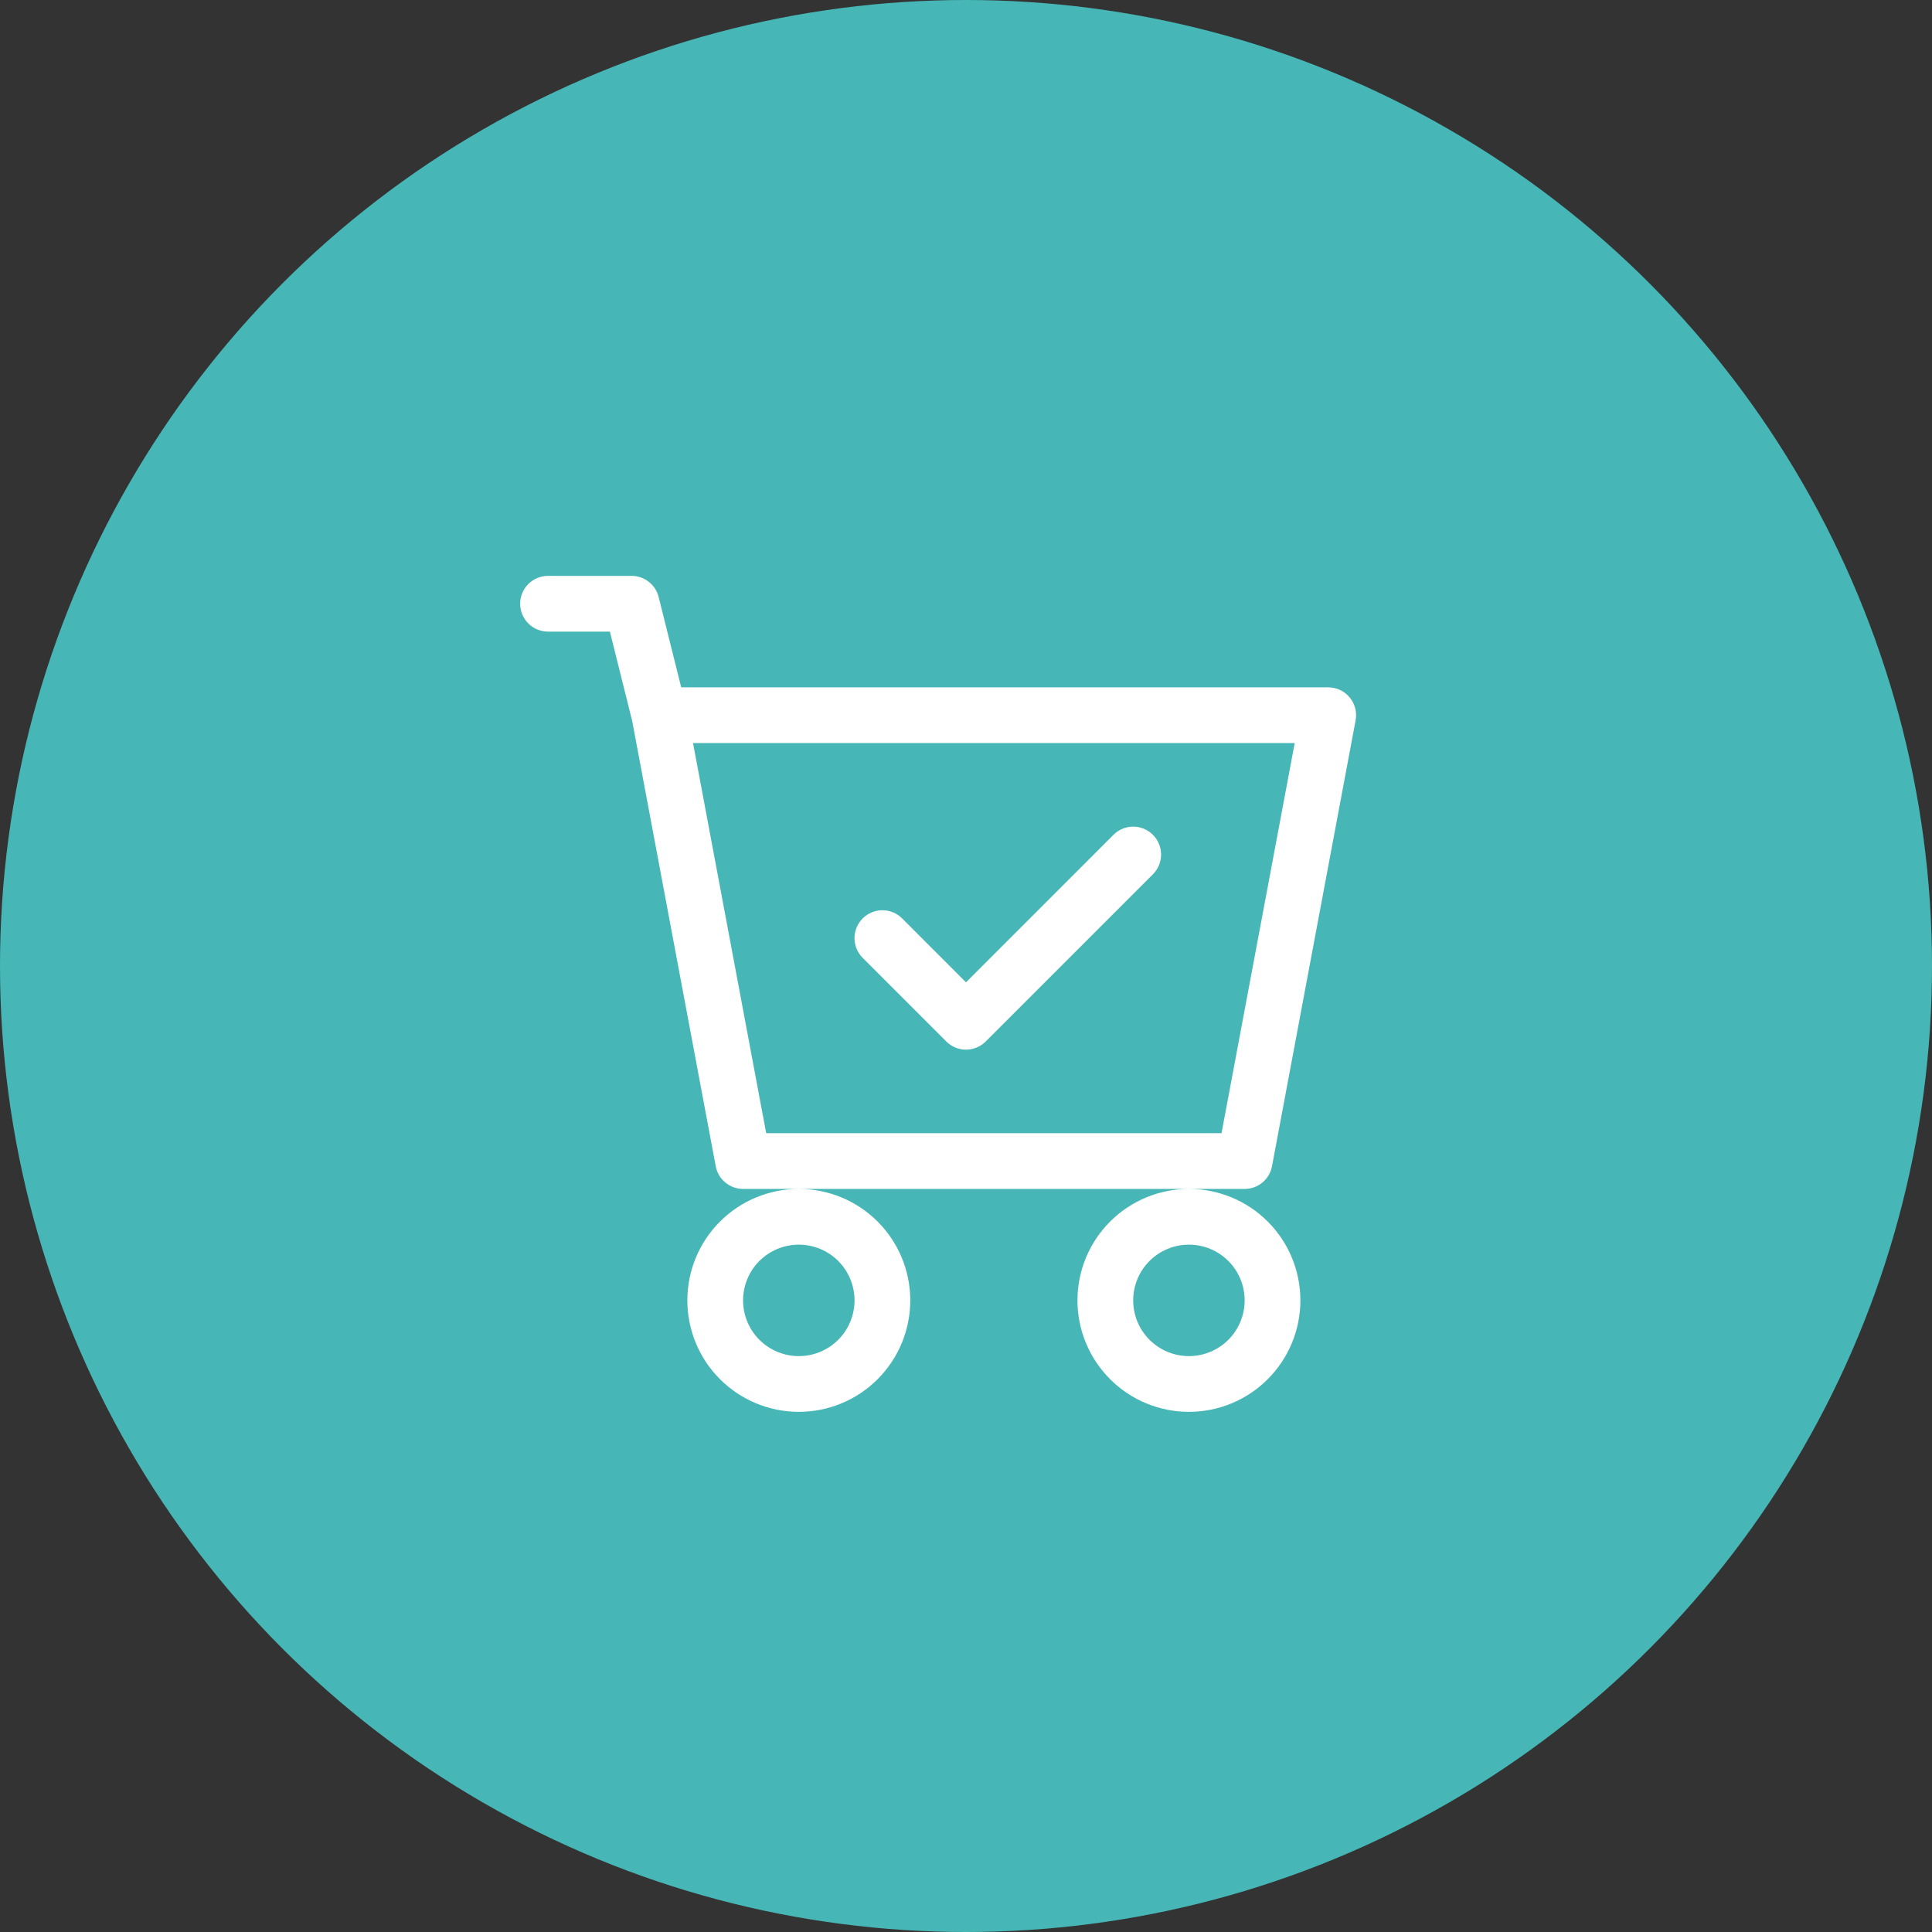
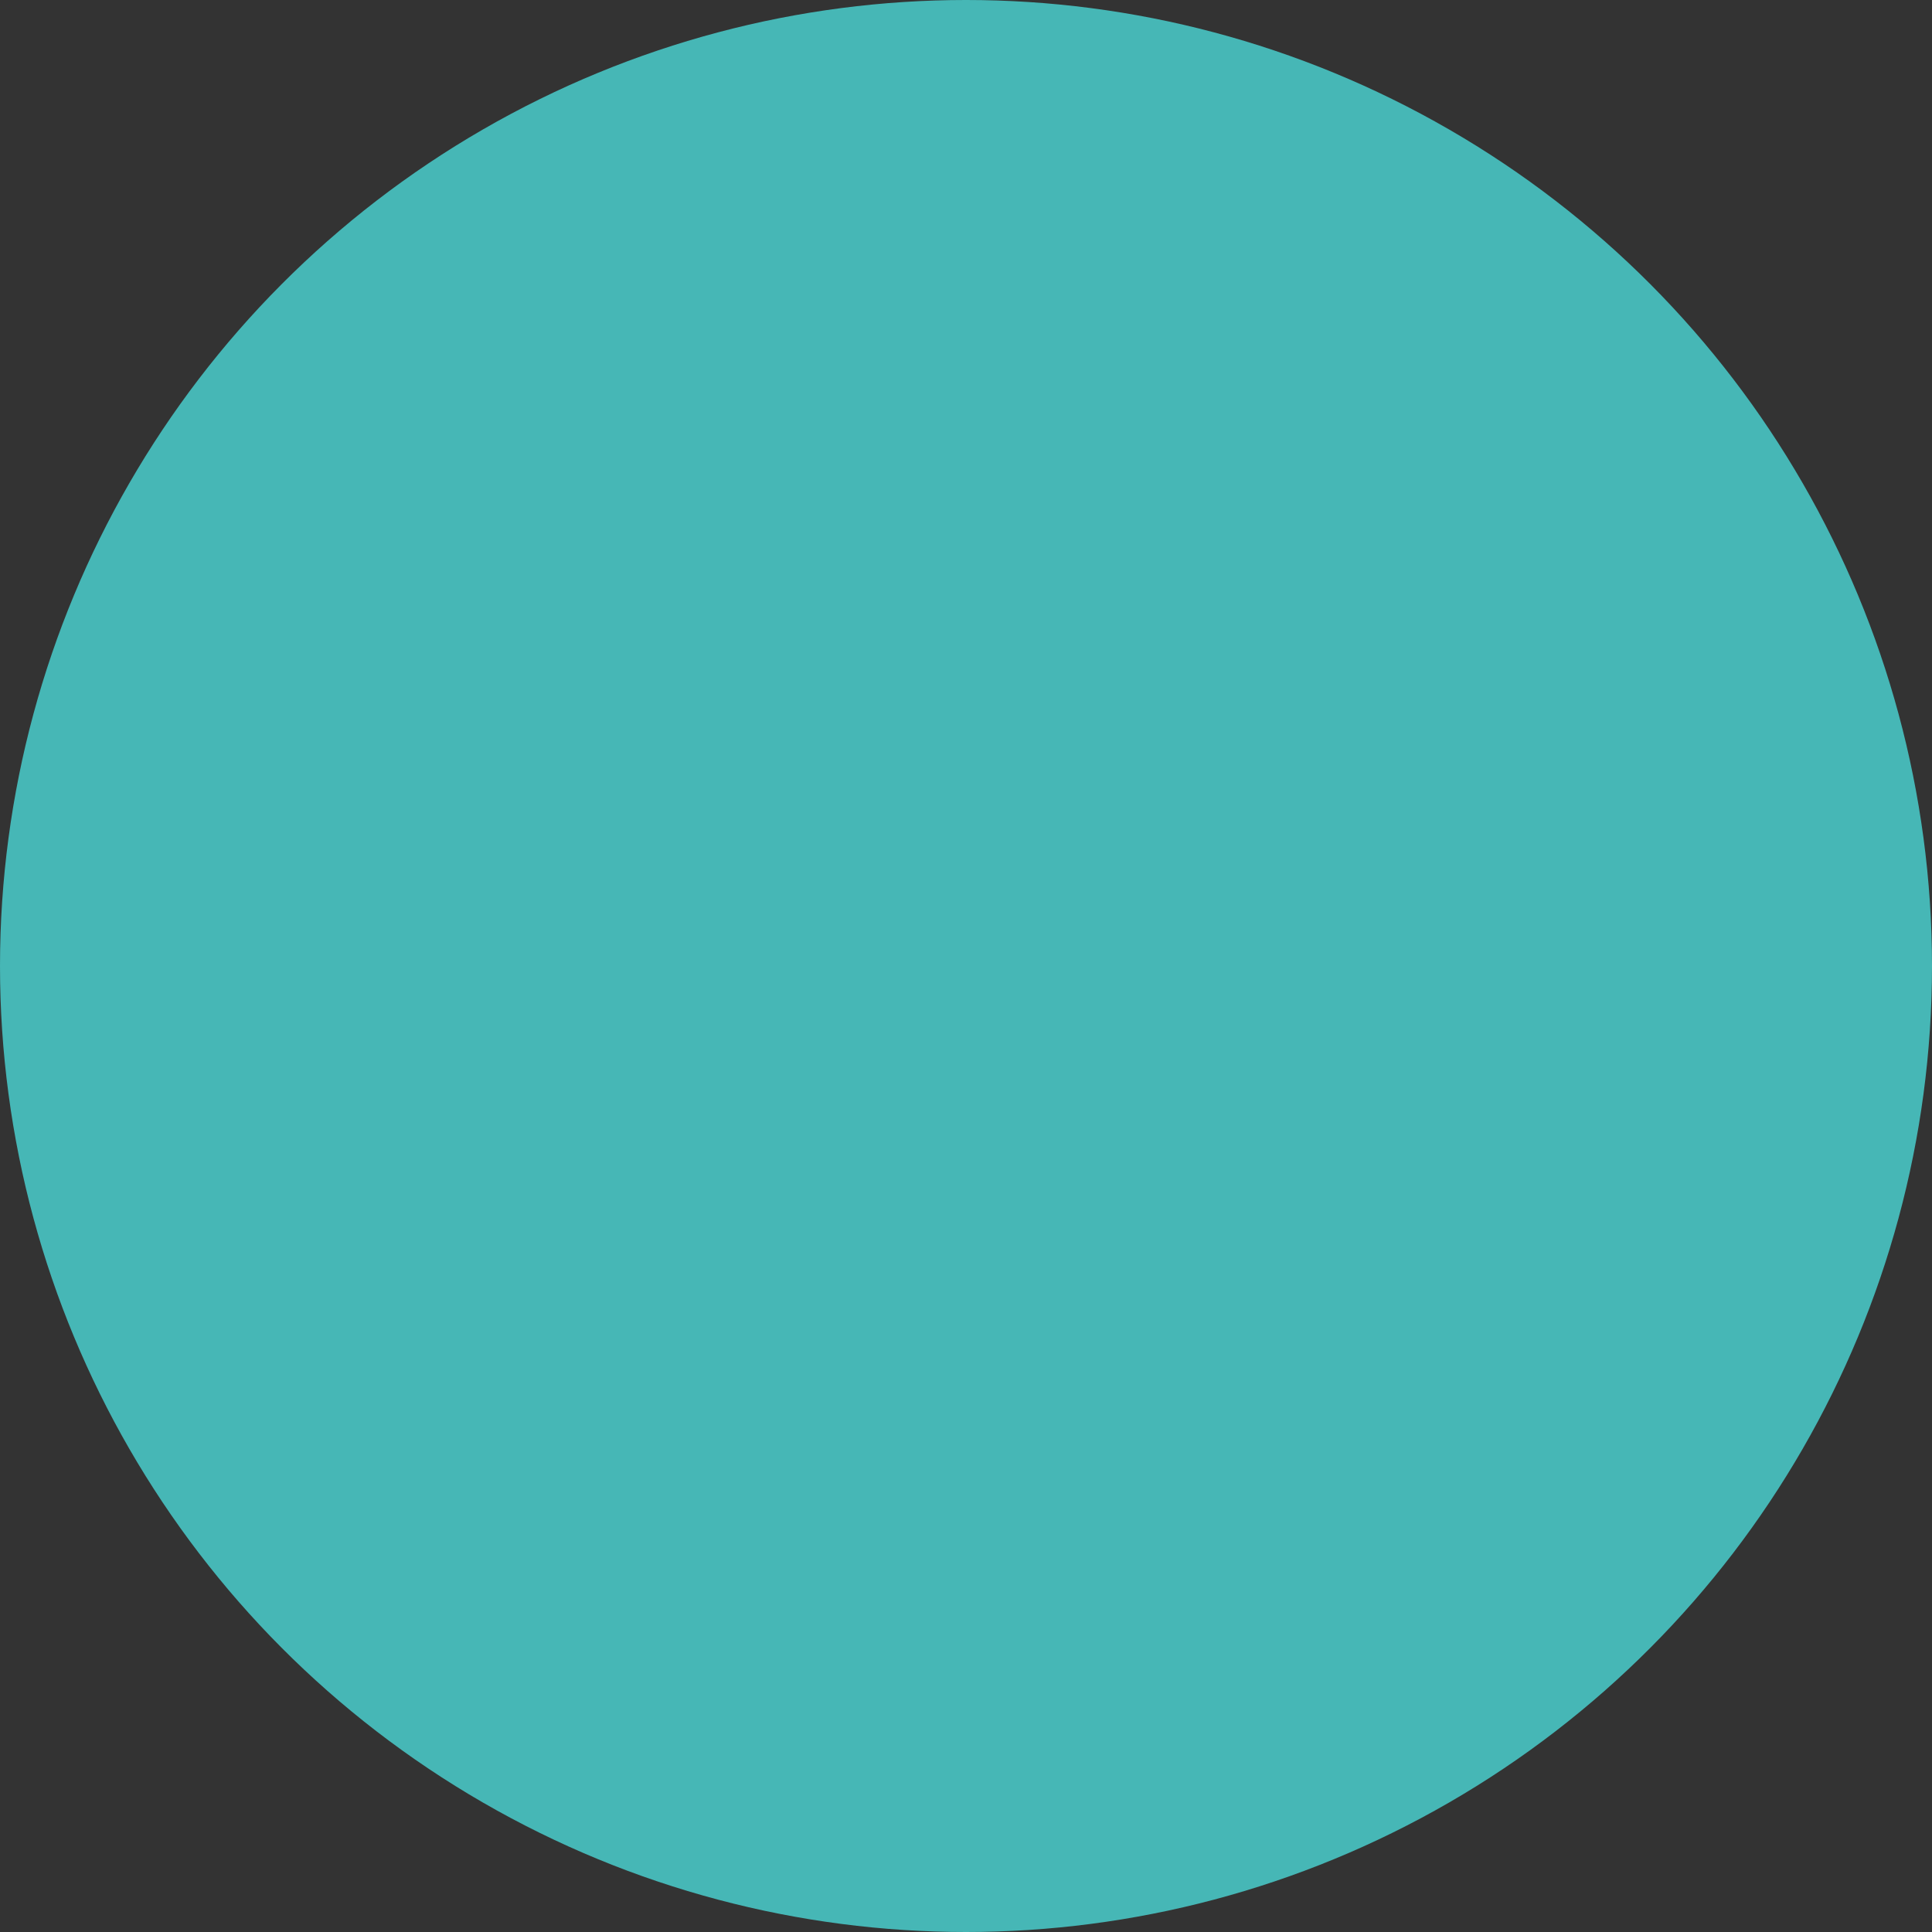
<svg xmlns="http://www.w3.org/2000/svg" width="130" height="130" viewBox="0 0 130 130" fill="none">
  <rect x="0" y="0" width="130" height="130" fill="#333333" stroke="none" />
  <circle cx="65" cy="65" r="65" fill="#46B7B6" />
  <g clip-path="url(#clip0)">
-     <path d="M77.578 58.828C77.93 58.476 78.127 57.998 78.127 57.5C78.127 57.002 77.93 56.525 77.578 56.173C77.225 55.821 76.748 55.623 76.25 55.623C75.752 55.623 75.275 55.821 74.922 56.173L65 66.099L60.703 61.798C60.528 61.624 60.321 61.485 60.093 61.391C59.866 61.297 59.622 61.248 59.375 61.248C59.129 61.248 58.884 61.297 58.657 61.391C58.429 61.485 58.222 61.624 58.047 61.798C57.873 61.972 57.735 62.179 57.641 62.407C57.546 62.635 57.498 62.879 57.498 63.125C57.498 63.372 57.546 63.616 57.641 63.844C57.735 64.072 57.873 64.279 58.047 64.453L63.672 70.078C63.847 70.252 64.054 70.391 64.281 70.486C64.509 70.58 64.753 70.629 65 70.629C65.247 70.629 65.491 70.58 65.719 70.486C65.947 70.391 66.153 70.252 66.328 70.078L77.578 58.828Z" fill="white" />
    <path d="M36.875 38.75C36.378 38.75 35.901 38.947 35.549 39.299C35.197 39.651 35 40.128 35 40.625C35 41.122 35.197 41.599 35.549 41.951C35.901 42.303 36.378 42.5 36.875 42.5H41.038L42.541 48.526L48.159 78.47C48.239 78.9 48.467 79.288 48.803 79.567C49.14 79.847 49.563 80 50 80H53.75C51.761 80 49.853 80.79 48.447 82.197C47.04 83.603 46.25 85.511 46.25 87.5C46.25 89.489 47.04 91.397 48.447 92.803C49.853 94.21 51.761 95 53.75 95C55.739 95 57.647 94.21 59.053 92.803C60.46 91.397 61.25 89.489 61.25 87.5C61.25 85.511 60.46 83.603 59.053 82.197C57.647 80.79 55.739 80 53.75 80H80C78.011 80 76.103 80.79 74.697 82.197C73.29 83.603 72.5 85.511 72.5 87.5C72.5 89.489 73.29 91.397 74.697 92.803C76.103 94.21 78.011 95 80 95C81.989 95 83.897 94.21 85.303 92.803C86.71 91.397 87.5 89.489 87.5 87.5C87.5 85.511 86.71 83.603 85.303 82.197C83.897 80.79 81.989 80 80 80H83.75C84.187 80 84.61 79.847 84.947 79.567C85.283 79.288 85.511 78.9 85.591 78.47L91.216 48.47C91.267 48.199 91.257 47.921 91.188 47.654C91.119 47.388 90.992 47.14 90.817 46.928C90.641 46.716 90.42 46.545 90.171 46.428C89.922 46.311 89.65 46.25 89.375 46.25H45.837L44.319 40.171C44.218 39.765 43.983 39.405 43.654 39.148C43.324 38.89 42.918 38.75 42.5 38.75H36.875ZM51.556 76.25L46.633 50H87.118L82.194 76.25H51.556ZM57.5 87.5C57.5 88.495 57.105 89.448 56.402 90.152C55.698 90.855 54.745 91.25 53.75 91.25C52.755 91.25 51.802 90.855 51.098 90.152C50.395 89.448 50 88.495 50 87.5C50 86.505 50.395 85.552 51.098 84.848C51.802 84.145 52.755 83.75 53.75 83.75C54.745 83.75 55.698 84.145 56.402 84.848C57.105 85.552 57.5 86.505 57.5 87.5ZM83.75 87.5C83.75 88.495 83.355 89.448 82.652 90.152C81.948 90.855 80.995 91.25 80 91.25C79.005 91.25 78.052 90.855 77.348 90.152C76.645 89.448 76.25 88.495 76.25 87.5C76.25 86.505 76.645 85.552 77.348 84.848C78.052 84.145 79.005 83.75 80 83.75C80.995 83.75 81.948 84.145 82.652 84.848C83.355 85.552 83.75 86.505 83.75 87.5Z" fill="white" />
  </g>
  <defs>
    <clipPath id="clip0">
-       <rect width="60" height="60" fill="white" transform="translate(35 35)" />
-     </clipPath>
+       </clipPath>
  </defs>
</svg>